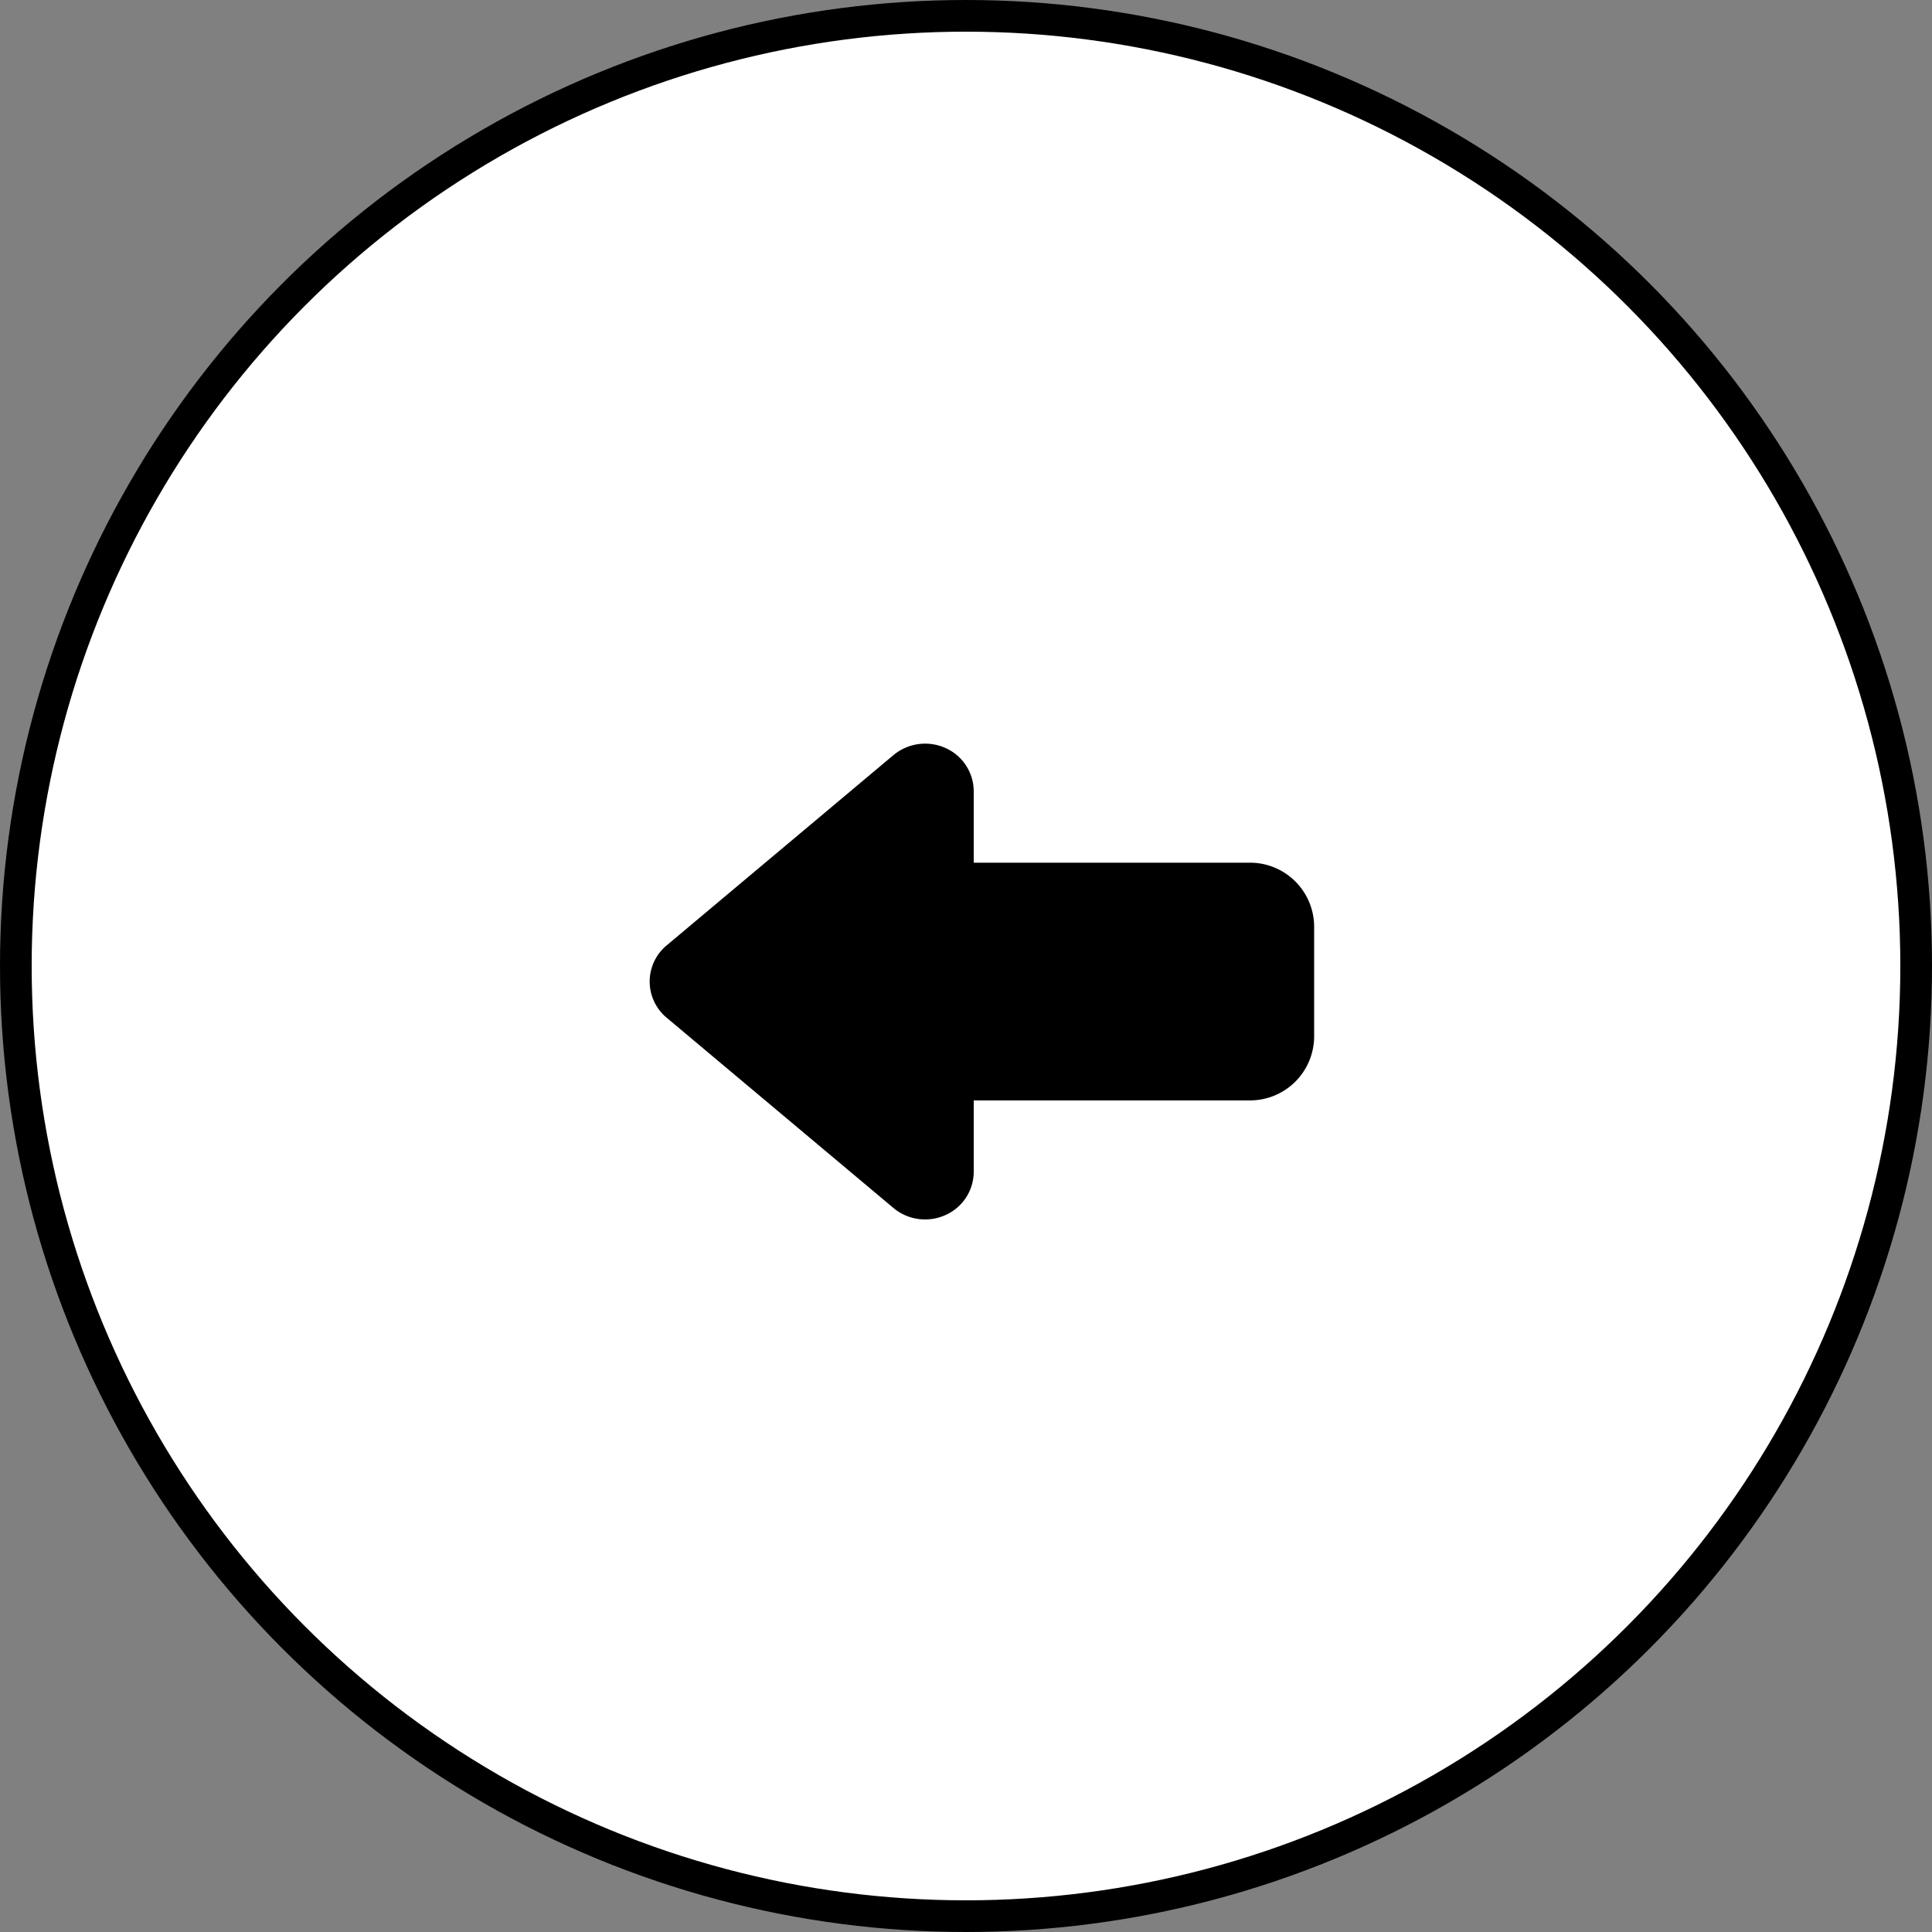
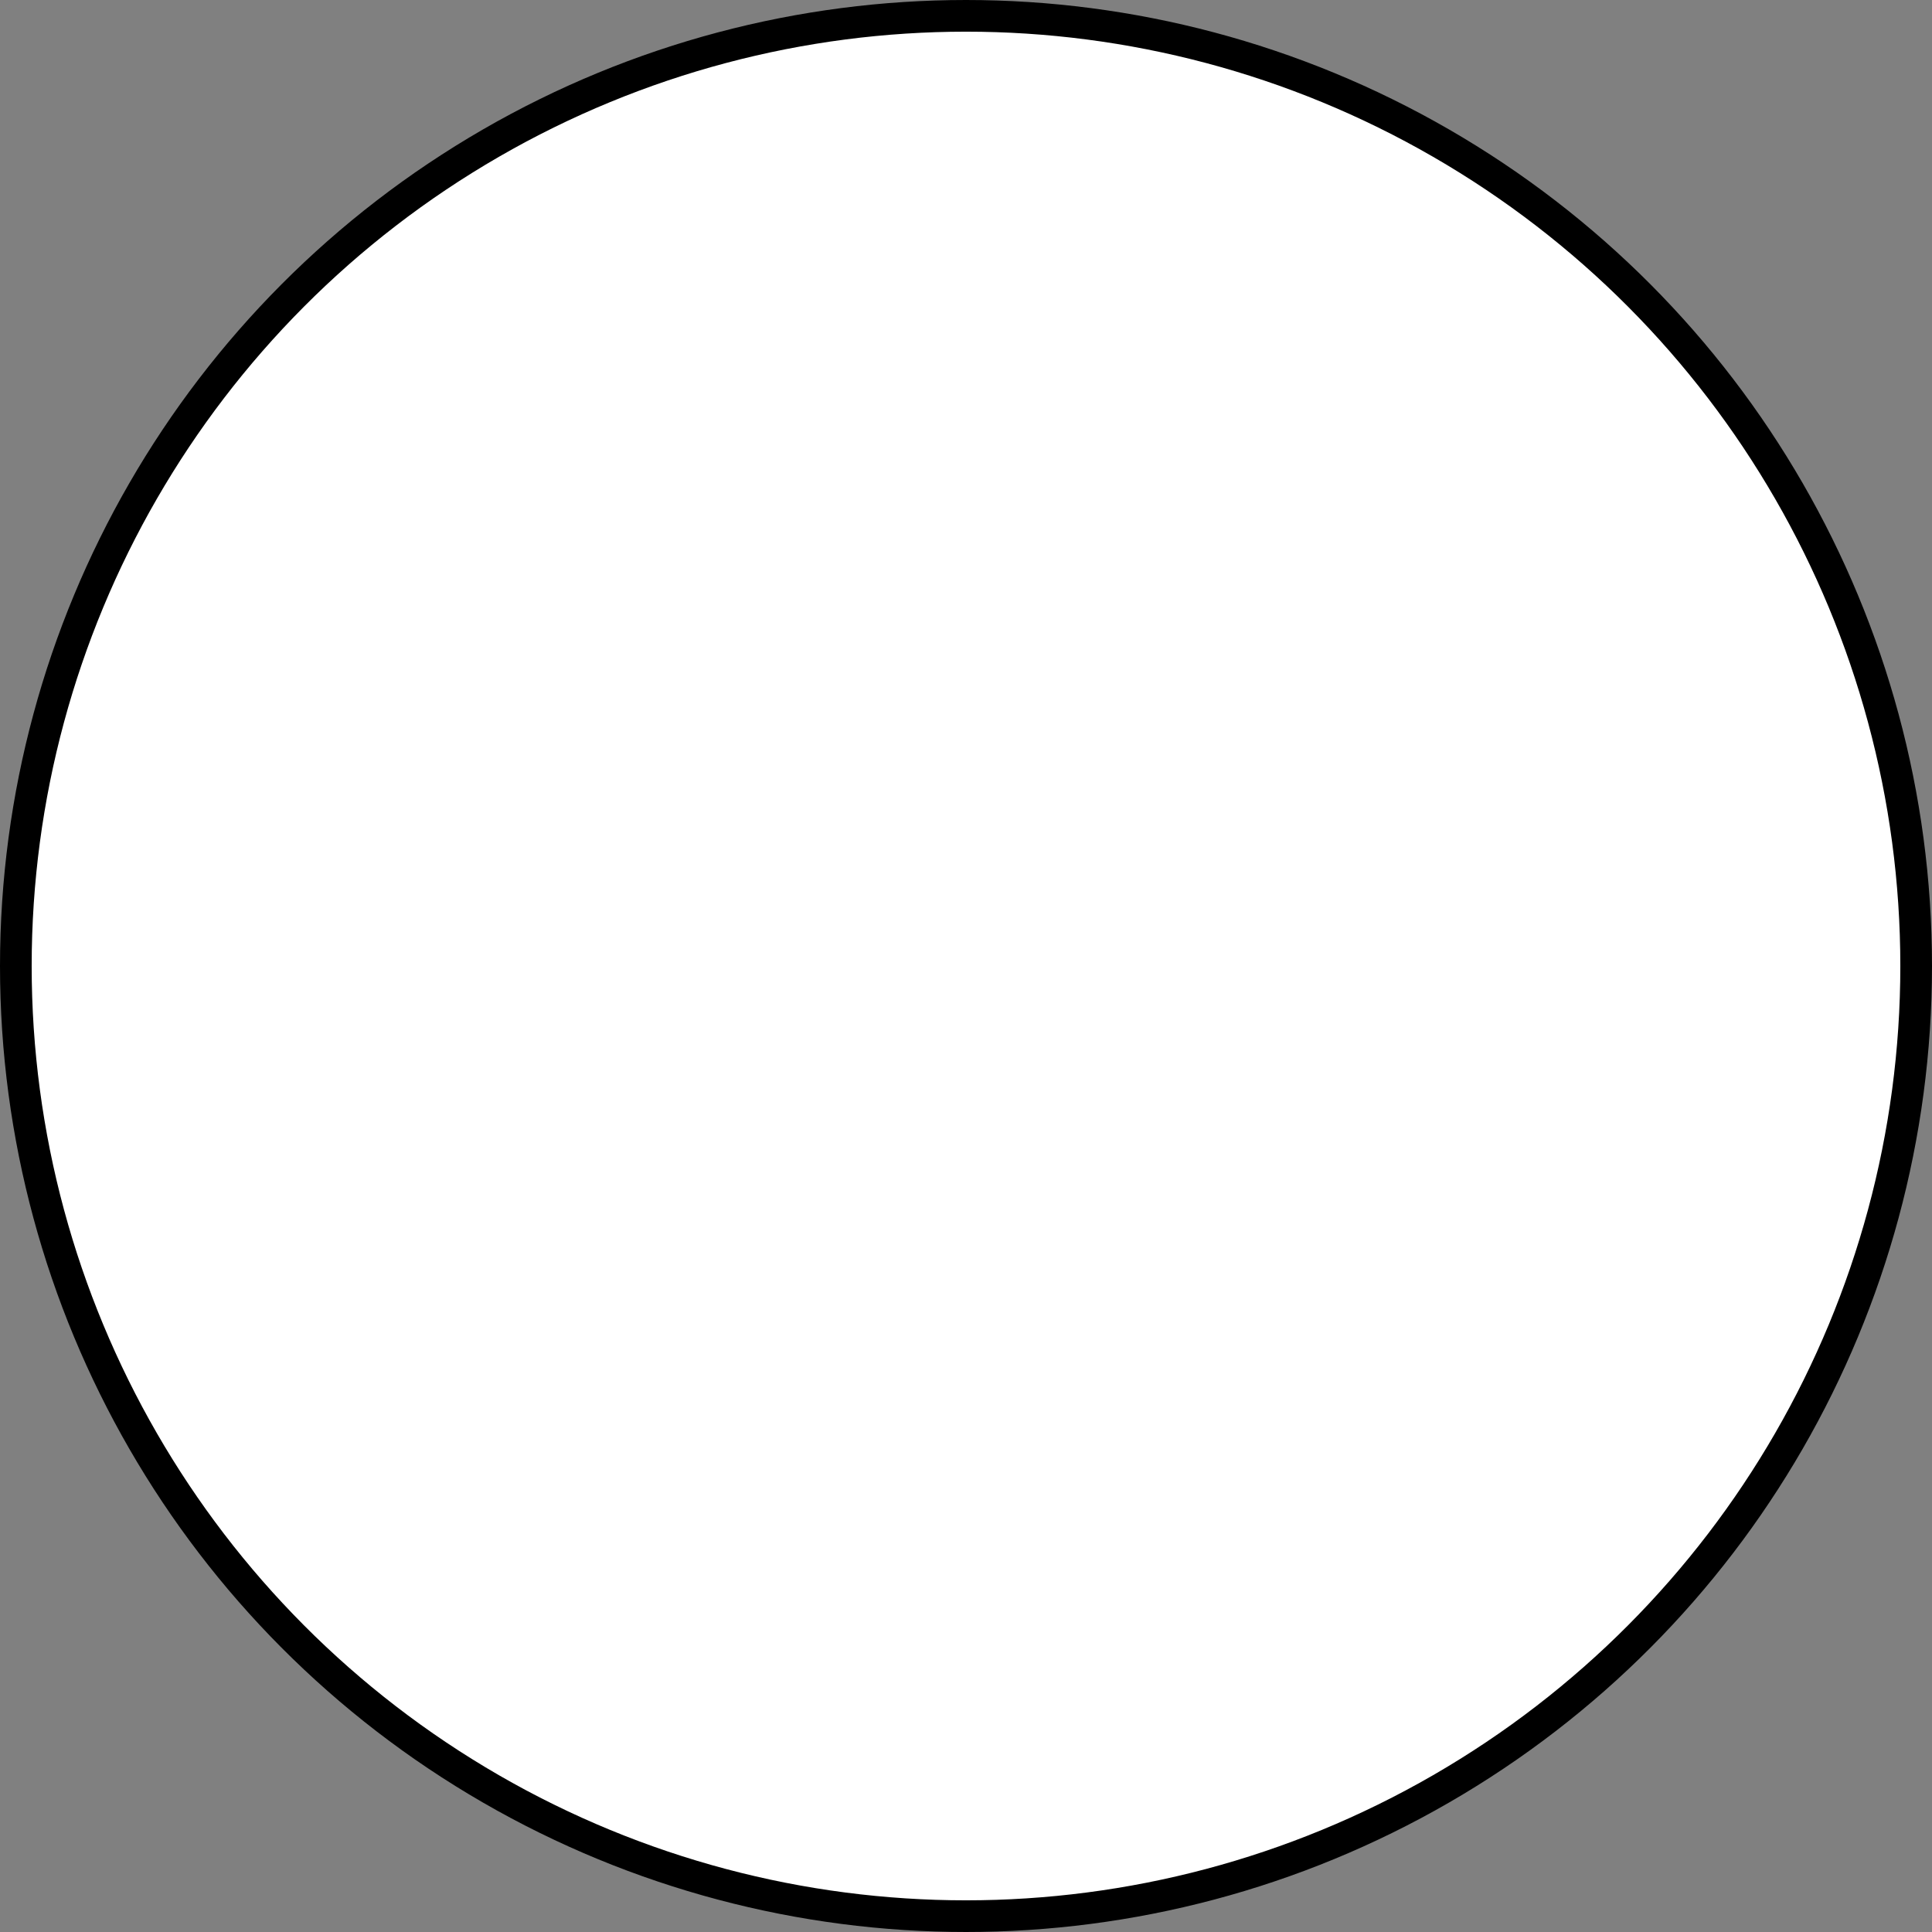
<svg xmlns="http://www.w3.org/2000/svg" id="ico_arrow_l.svg" width="61" height="61" viewBox="0 0 61 61">
  <rect x="0" y="0" width="61" height="61" fill="#808080" stroke="none" />
  <defs>
    <style>
      .cls-1 {
        fill: #fff;
        stroke: #000;
        stroke-width: 1px;
      }

      .cls-2 {
        fill-rule: evenodd;
      }
    </style>
  </defs>
  <circle id="楕円形_6" data-name="楕円形 6" class="cls-1" cx="30.5" cy="30.5" r="30" />
-   <path id="ico_arrow_のコピー" data-name="ico_arrow のコピー" class="cls-2" d="M854.543,574.354l7.166-6.012a1.563,1.563,0,0,1,1.642-.225,1.5,1.5,0,0,1,.893,1.366v2.255h8.7a2.026,2.026,0,0,1,2.048,2v3.506a2.026,2.026,0,0,1-2.048,2h-8.7v2.255a1.5,1.5,0,0,1-.893,1.365,1.568,1.568,0,0,1-.642.138,1.551,1.551,0,0,1-1-.362l-7.166-6.012A1.484,1.484,0,0,1,854.543,574.354Z" transform="translate(-833.5 -544.5)" />
</svg>